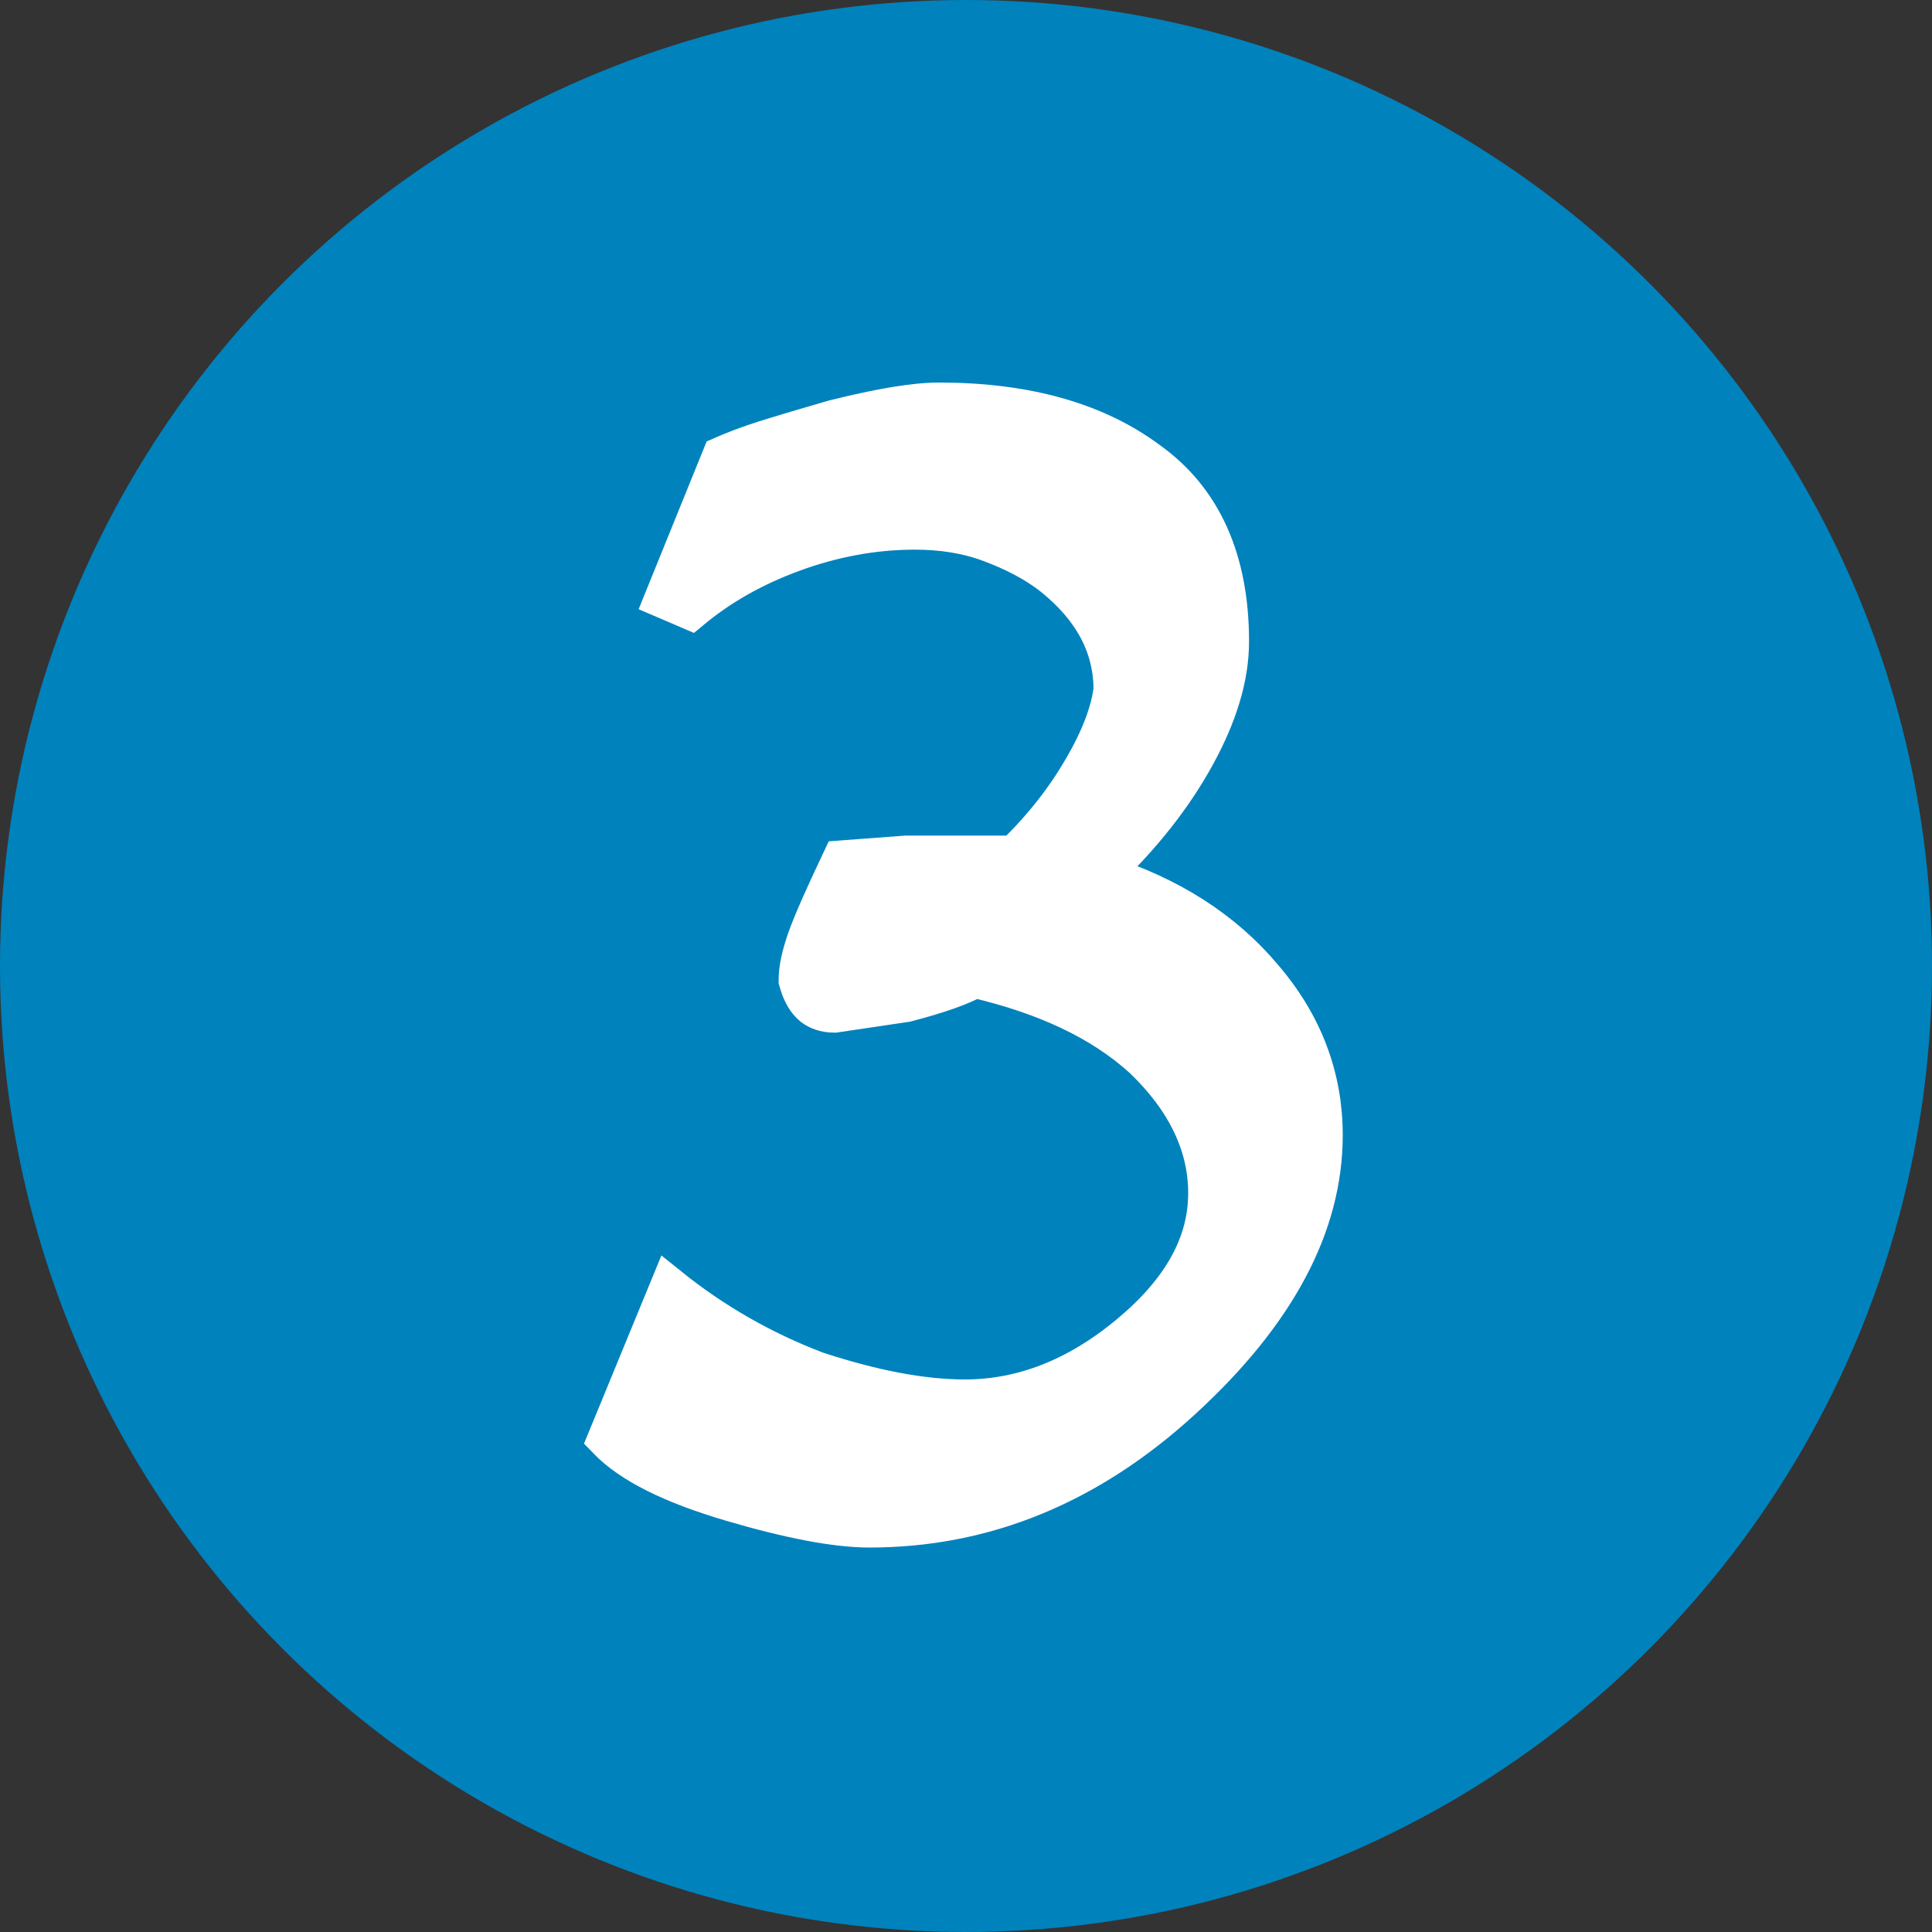
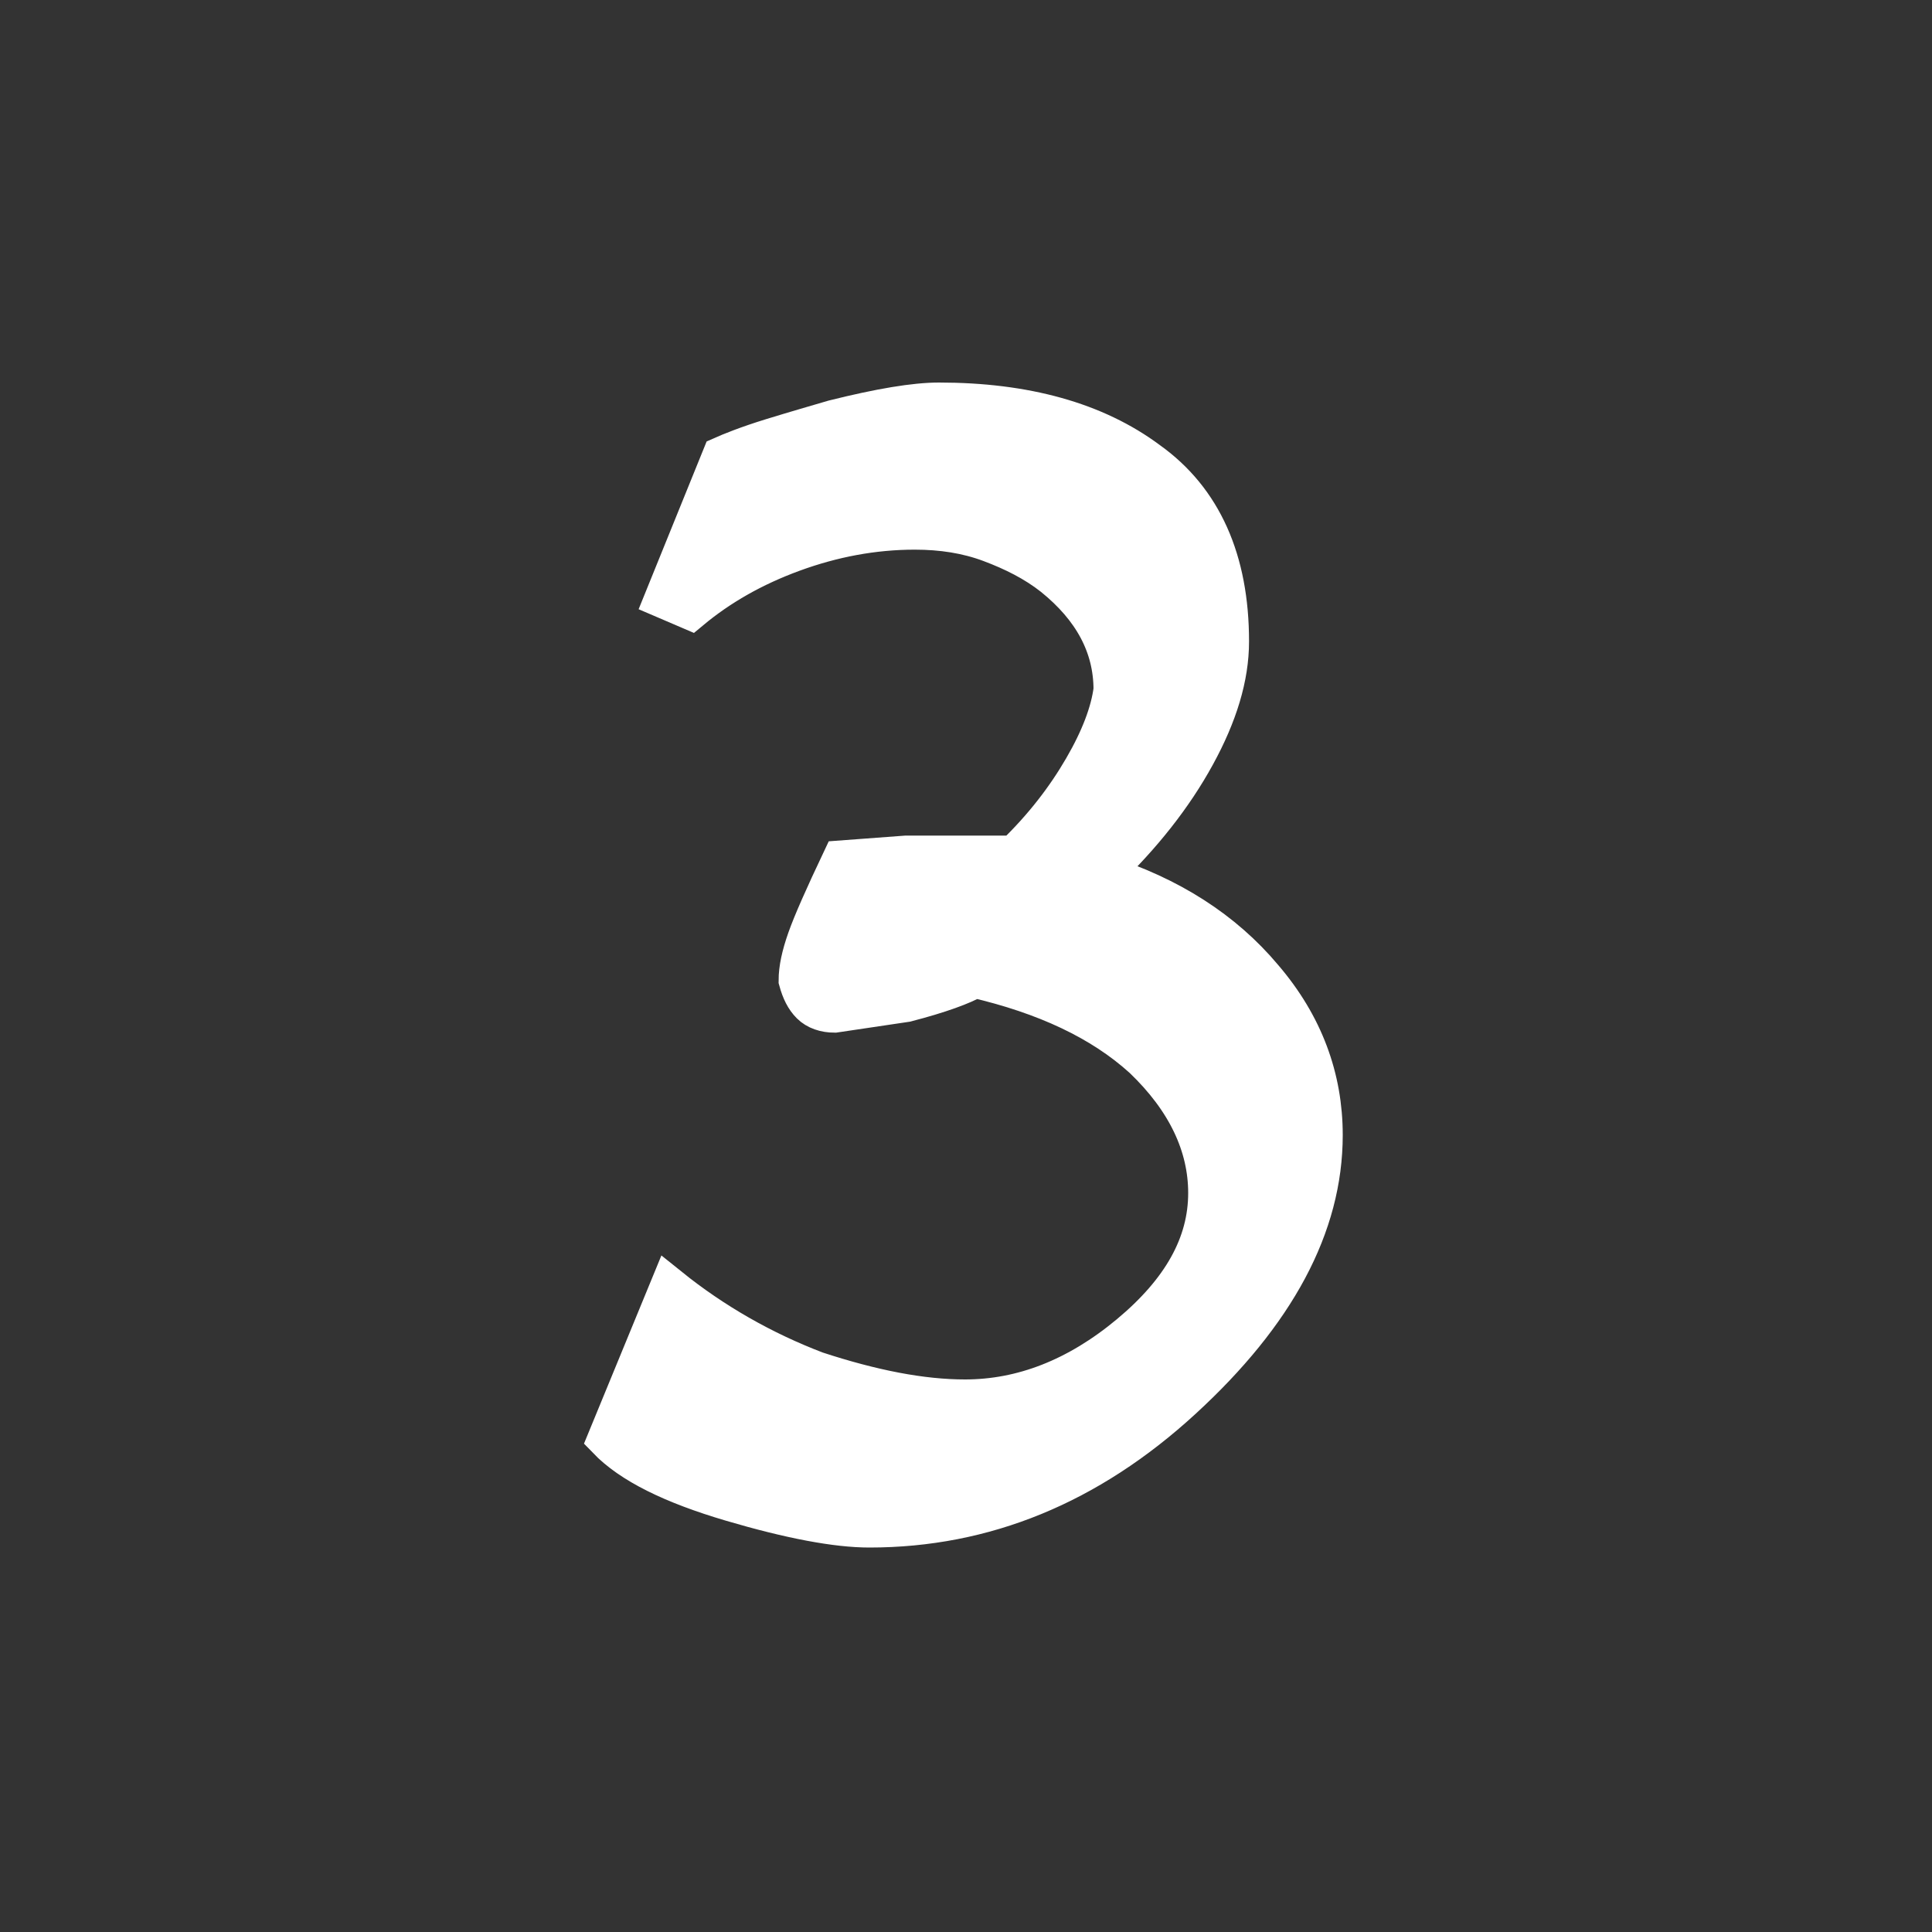
<svg xmlns="http://www.w3.org/2000/svg" version="1.1" id="Слой_1" x="0px" y="0px" viewBox="0 0 200 200" style="enable-background:new 0 0 200 200;" xml:space="preserve">
  <rect x="0" y="0" width="200" height="200" fill="#333333" stroke="none" />
  <style type="text/css">
	.st0{fill:#0082BD;}
	.st1{fill:#FFFFFF;stroke:#FFFFFF;stroke-width:4;stroke-miterlimit:10;}
</style>
  <g>
-     <circle class="st0" cx="100" cy="100" r="100" />
-   </g>
+     </g>
  <path class="st1" d="M74.7,47.2c0.9-0.4,2.6-1.1,5.2-1.9c2.6-0.8,4.7-1.4,6.4-1.9c4.8-1.2,8.4-1.8,10.9-1.8c8.9,0,16.2,2,21.7,6.1  c5.6,4,8.4,10.3,8.4,18.7c0,3.7-1.2,7.6-3.5,11.8c-2.3,4.2-5.5,8.3-9.7,12.3c7,2.2,12.6,5.8,16.7,10.7c4.2,4.9,6.2,10.4,6.2,16.3  c0,9.4-4.9,18.5-14.6,27.4c-9.7,8.9-20.5,13.3-32.4,13.3c-3.4,0-8.2-0.9-14.3-2.7c-6.1-1.8-10.4-3.9-12.9-6.5l6.5-15.8  c4.6,3.7,9.7,6.6,15.2,8.7c5.8,1.9,10.9,2.9,15.4,2.9c5.9,0,11.6-2.2,17-6.7c5.4-4.5,8.1-9.3,8.1-14.6c0-4.9-2.2-9.6-6.7-13.9  c-4.3-3.9-10.1-6.6-17.4-8.3c-1.2,0.7-3.6,1.6-7.1,2.5l-7.4,1.1c-1,0-1.9-0.3-2.5-0.9c-0.6-0.6-1-1.4-1.3-2.5c0-1.2,0.3-2.6,0.9-4.3  c0.6-1.7,1.8-4.4,3.6-8.2l6.7-0.5h7.4h3.8c3-2.9,5.3-5.9,7.1-9c1.8-3.1,2.8-5.8,3.1-8.1c0-4.5-2.1-8.4-6.2-11.7  c-1.9-1.5-4.1-2.6-6.5-3.5c-2.4-0.9-5-1.3-7.8-1.3c-4.3,0-8.5,0.8-12.6,2.3c-4.1,1.5-7.6,3.5-10.6,6L68.7,62L74.7,47.2z" />
</svg>